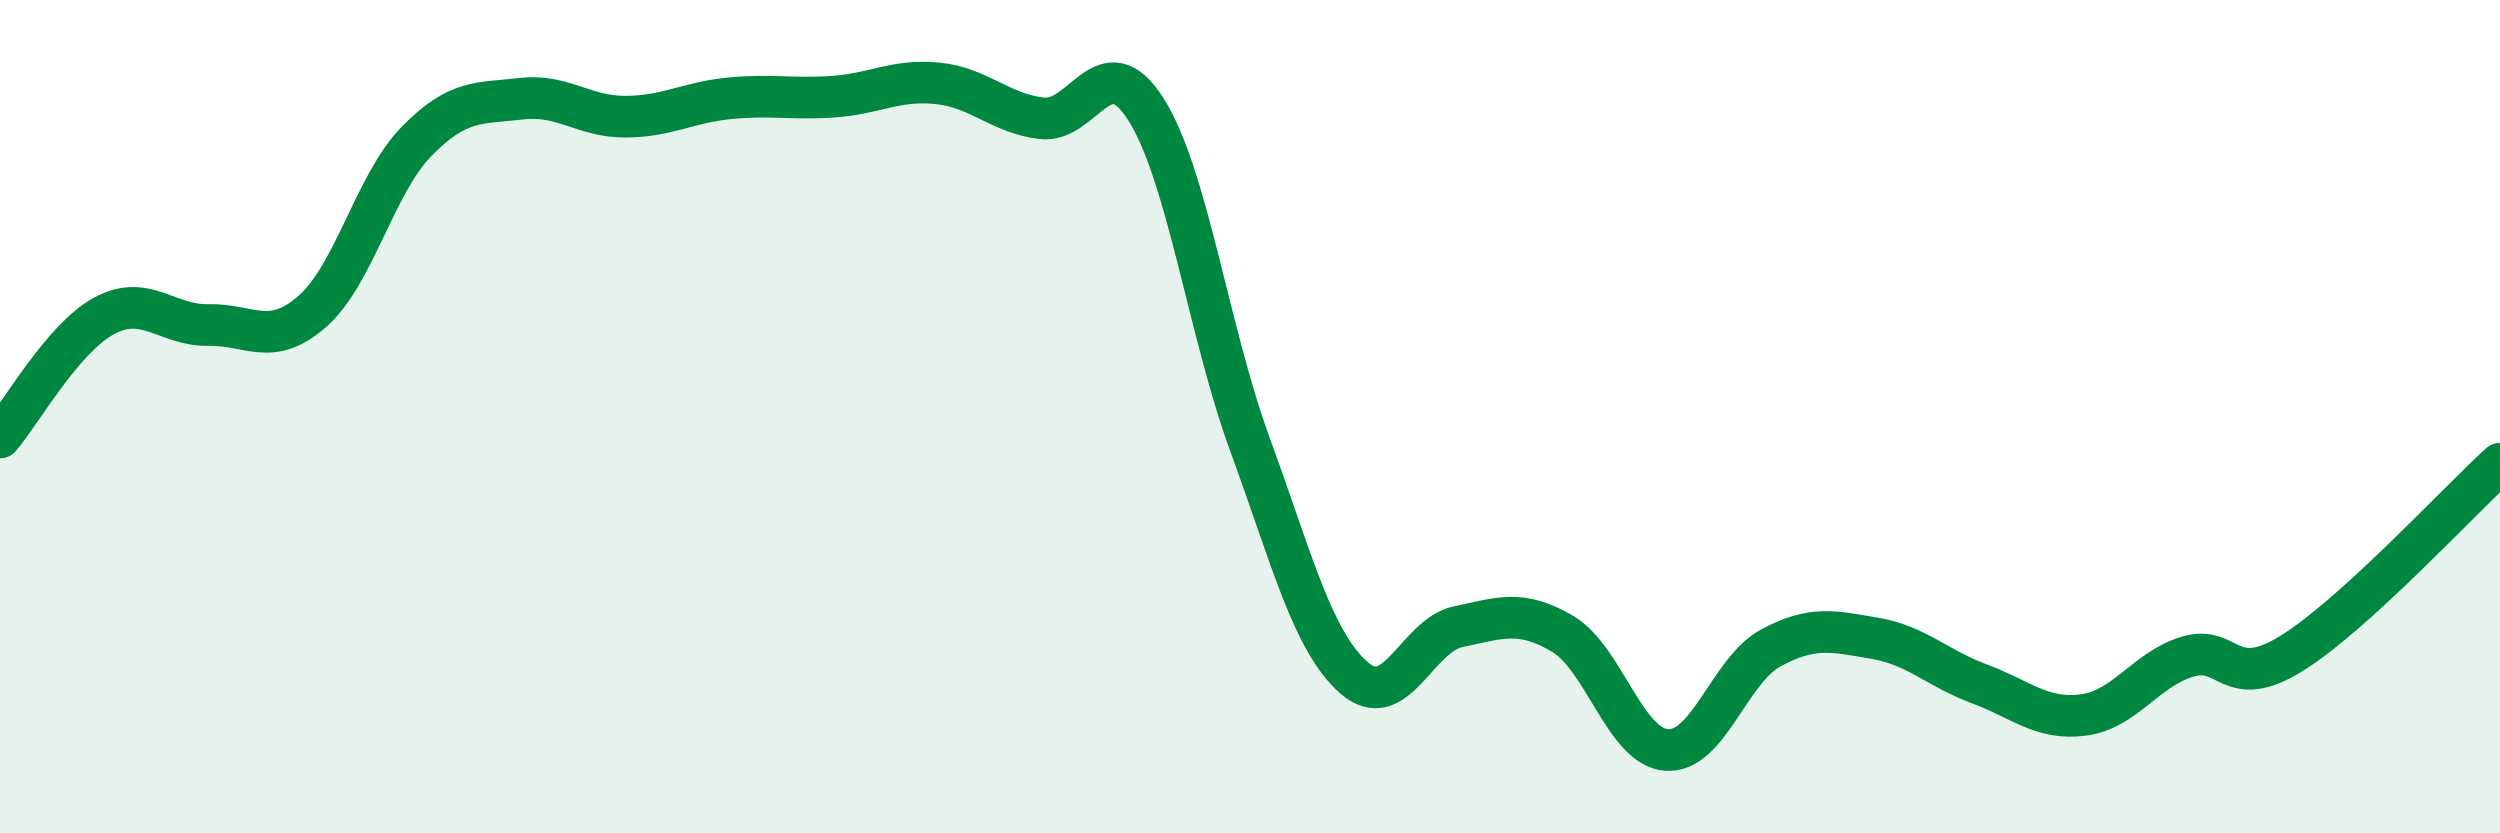
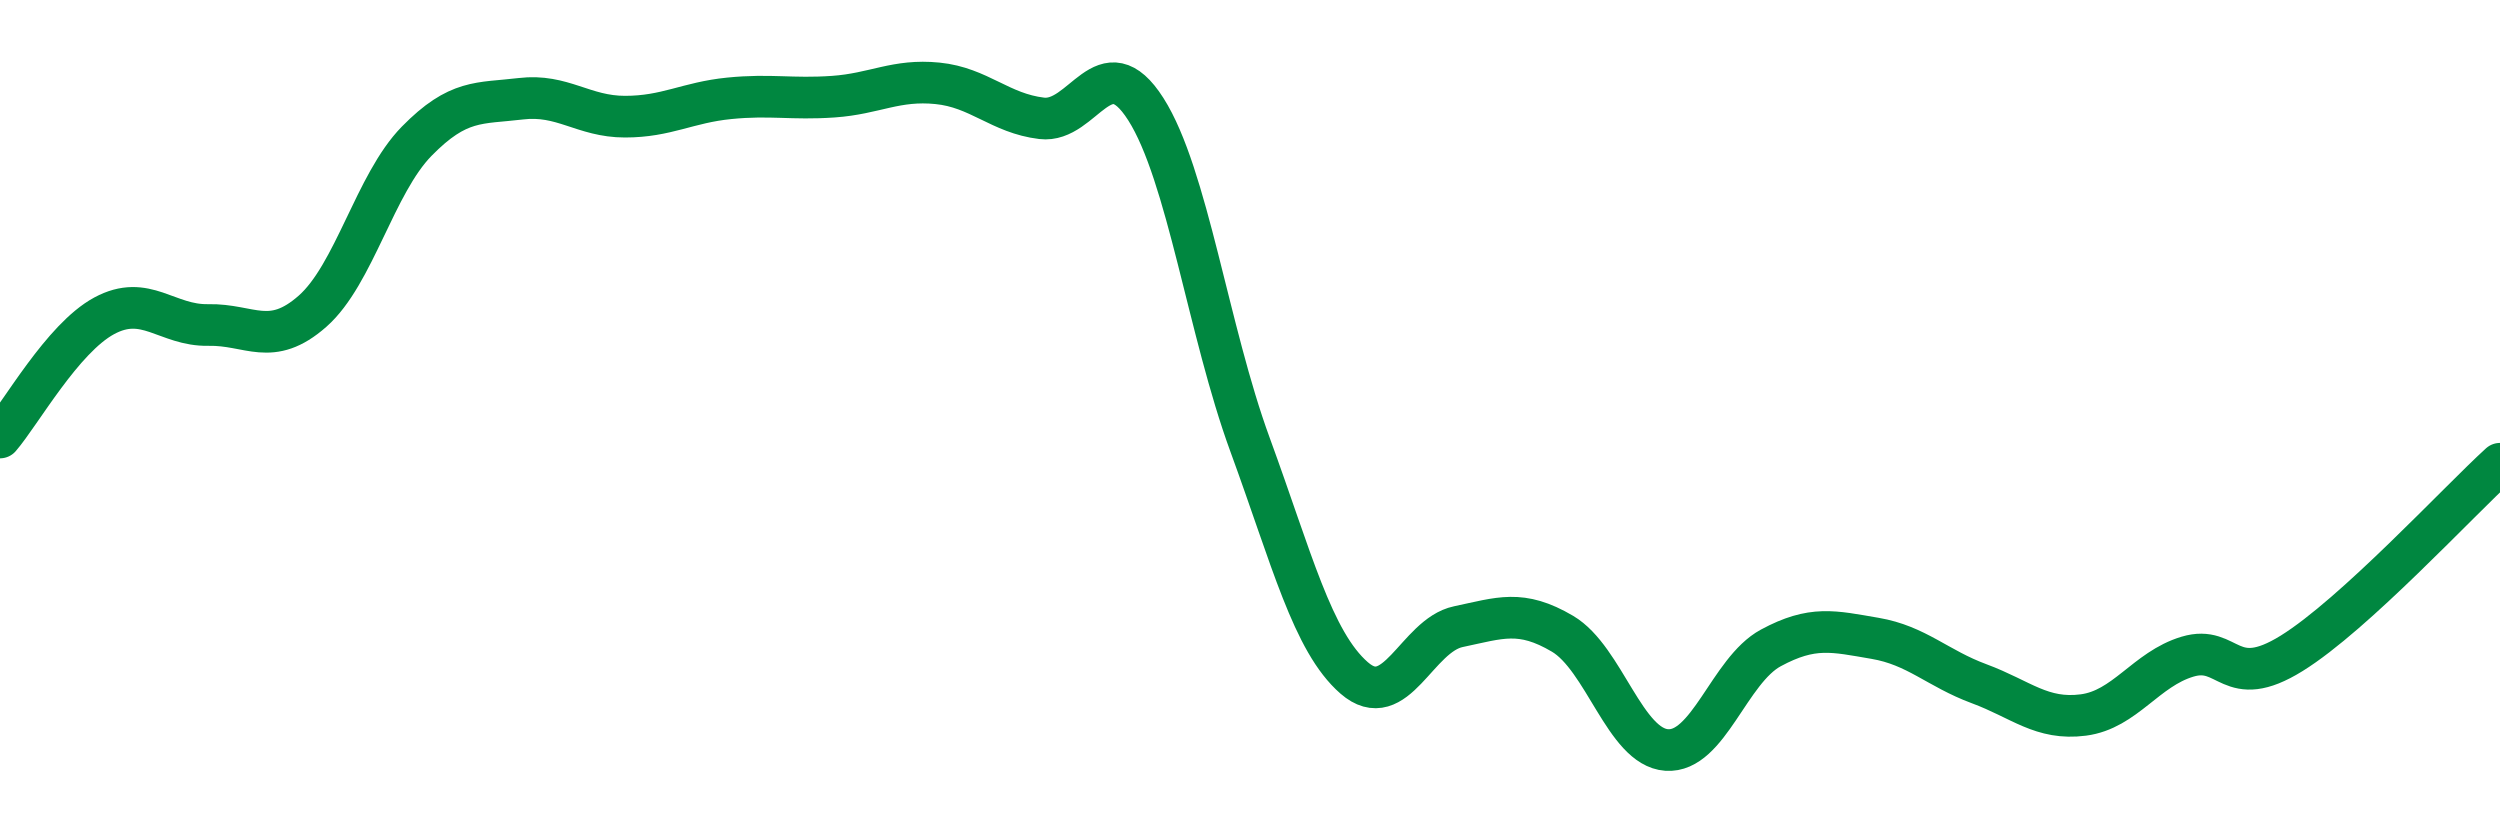
<svg xmlns="http://www.w3.org/2000/svg" width="60" height="20" viewBox="0 0 60 20">
-   <path d="M 0,10.5 C 0.5,9.92 1.5,8.12 2.5,7.58 C 3.5,7.04 4,7.82 5,7.8 C 6,7.78 6.5,8.35 7.5,7.47 C 8.5,6.59 9,4.41 10,3.39 C 11,2.37 11.5,2.49 12.5,2.37 C 13.5,2.25 14,2.8 15,2.8 C 16,2.8 16.5,2.46 17.5,2.36 C 18.5,2.26 19,2.39 20,2.32 C 21,2.25 21.5,1.9 22.5,2 C 23.5,2.1 24,2.72 25,2.84 C 26,2.96 26.5,1.05 27.5,2.62 C 28.5,4.19 29,7.94 30,10.67 C 31,13.4 31.5,15.4 32.5,16.27 C 33.5,17.14 34,15.25 35,15.04 C 36,14.83 36.5,14.62 37.5,15.21 C 38.5,15.8 39,17.93 40,18 C 41,18.07 41.5,16.09 42.5,15.55 C 43.5,15.01 44,15.15 45,15.32 C 46,15.49 46.5,16.04 47.5,16.41 C 48.5,16.78 49,17.29 50,17.16 C 51,17.03 51.5,16.06 52.5,15.76 C 53.5,15.46 53.5,16.61 55,15.68 C 56.5,14.75 59,12.04 60,11.13L60 20L0 20Z" fill="#008740" opacity="0.1" stroke-linecap="round" stroke-linejoin="round" />
  <path d="M 0,10.5 C 0.5,9.92 1.5,8.12 2.5,7.58 C 3.5,7.04 4,7.82 5,7.8 C 6,7.78 6.5,8.35 7.5,7.47 C 8.5,6.59 9,4.41 10,3.39 C 11,2.37 11.5,2.49 12.5,2.37 C 13.5,2.25 14,2.8 15,2.8 C 16,2.8 16.5,2.46 17.5,2.36 C 18.5,2.26 19,2.39 20,2.32 C 21,2.25 21.5,1.9 22.5,2 C 23.5,2.1 24,2.72 25,2.84 C 26,2.96 26.5,1.05 27.5,2.62 C 28.5,4.19 29,7.94 30,10.67 C 31,13.4 31.5,15.4 32.5,16.27 C 33.5,17.14 34,15.25 35,15.04 C 36,14.83 36.5,14.62 37.5,15.21 C 38.5,15.8 39,17.93 40,18 C 41,18.07 41.5,16.09 42.5,15.55 C 43.5,15.01 44,15.15 45,15.32 C 46,15.49 46.5,16.04 47.5,16.41 C 48.5,16.78 49,17.29 50,17.16 C 51,17.03 51.5,16.06 52.5,15.76 C 53.5,15.46 53.5,16.61 55,15.68 C 56.5,14.75 59,12.04 60,11.13" stroke="#008740" stroke-width="1" fill="none" stroke-linecap="round" stroke-linejoin="round" />
</svg>